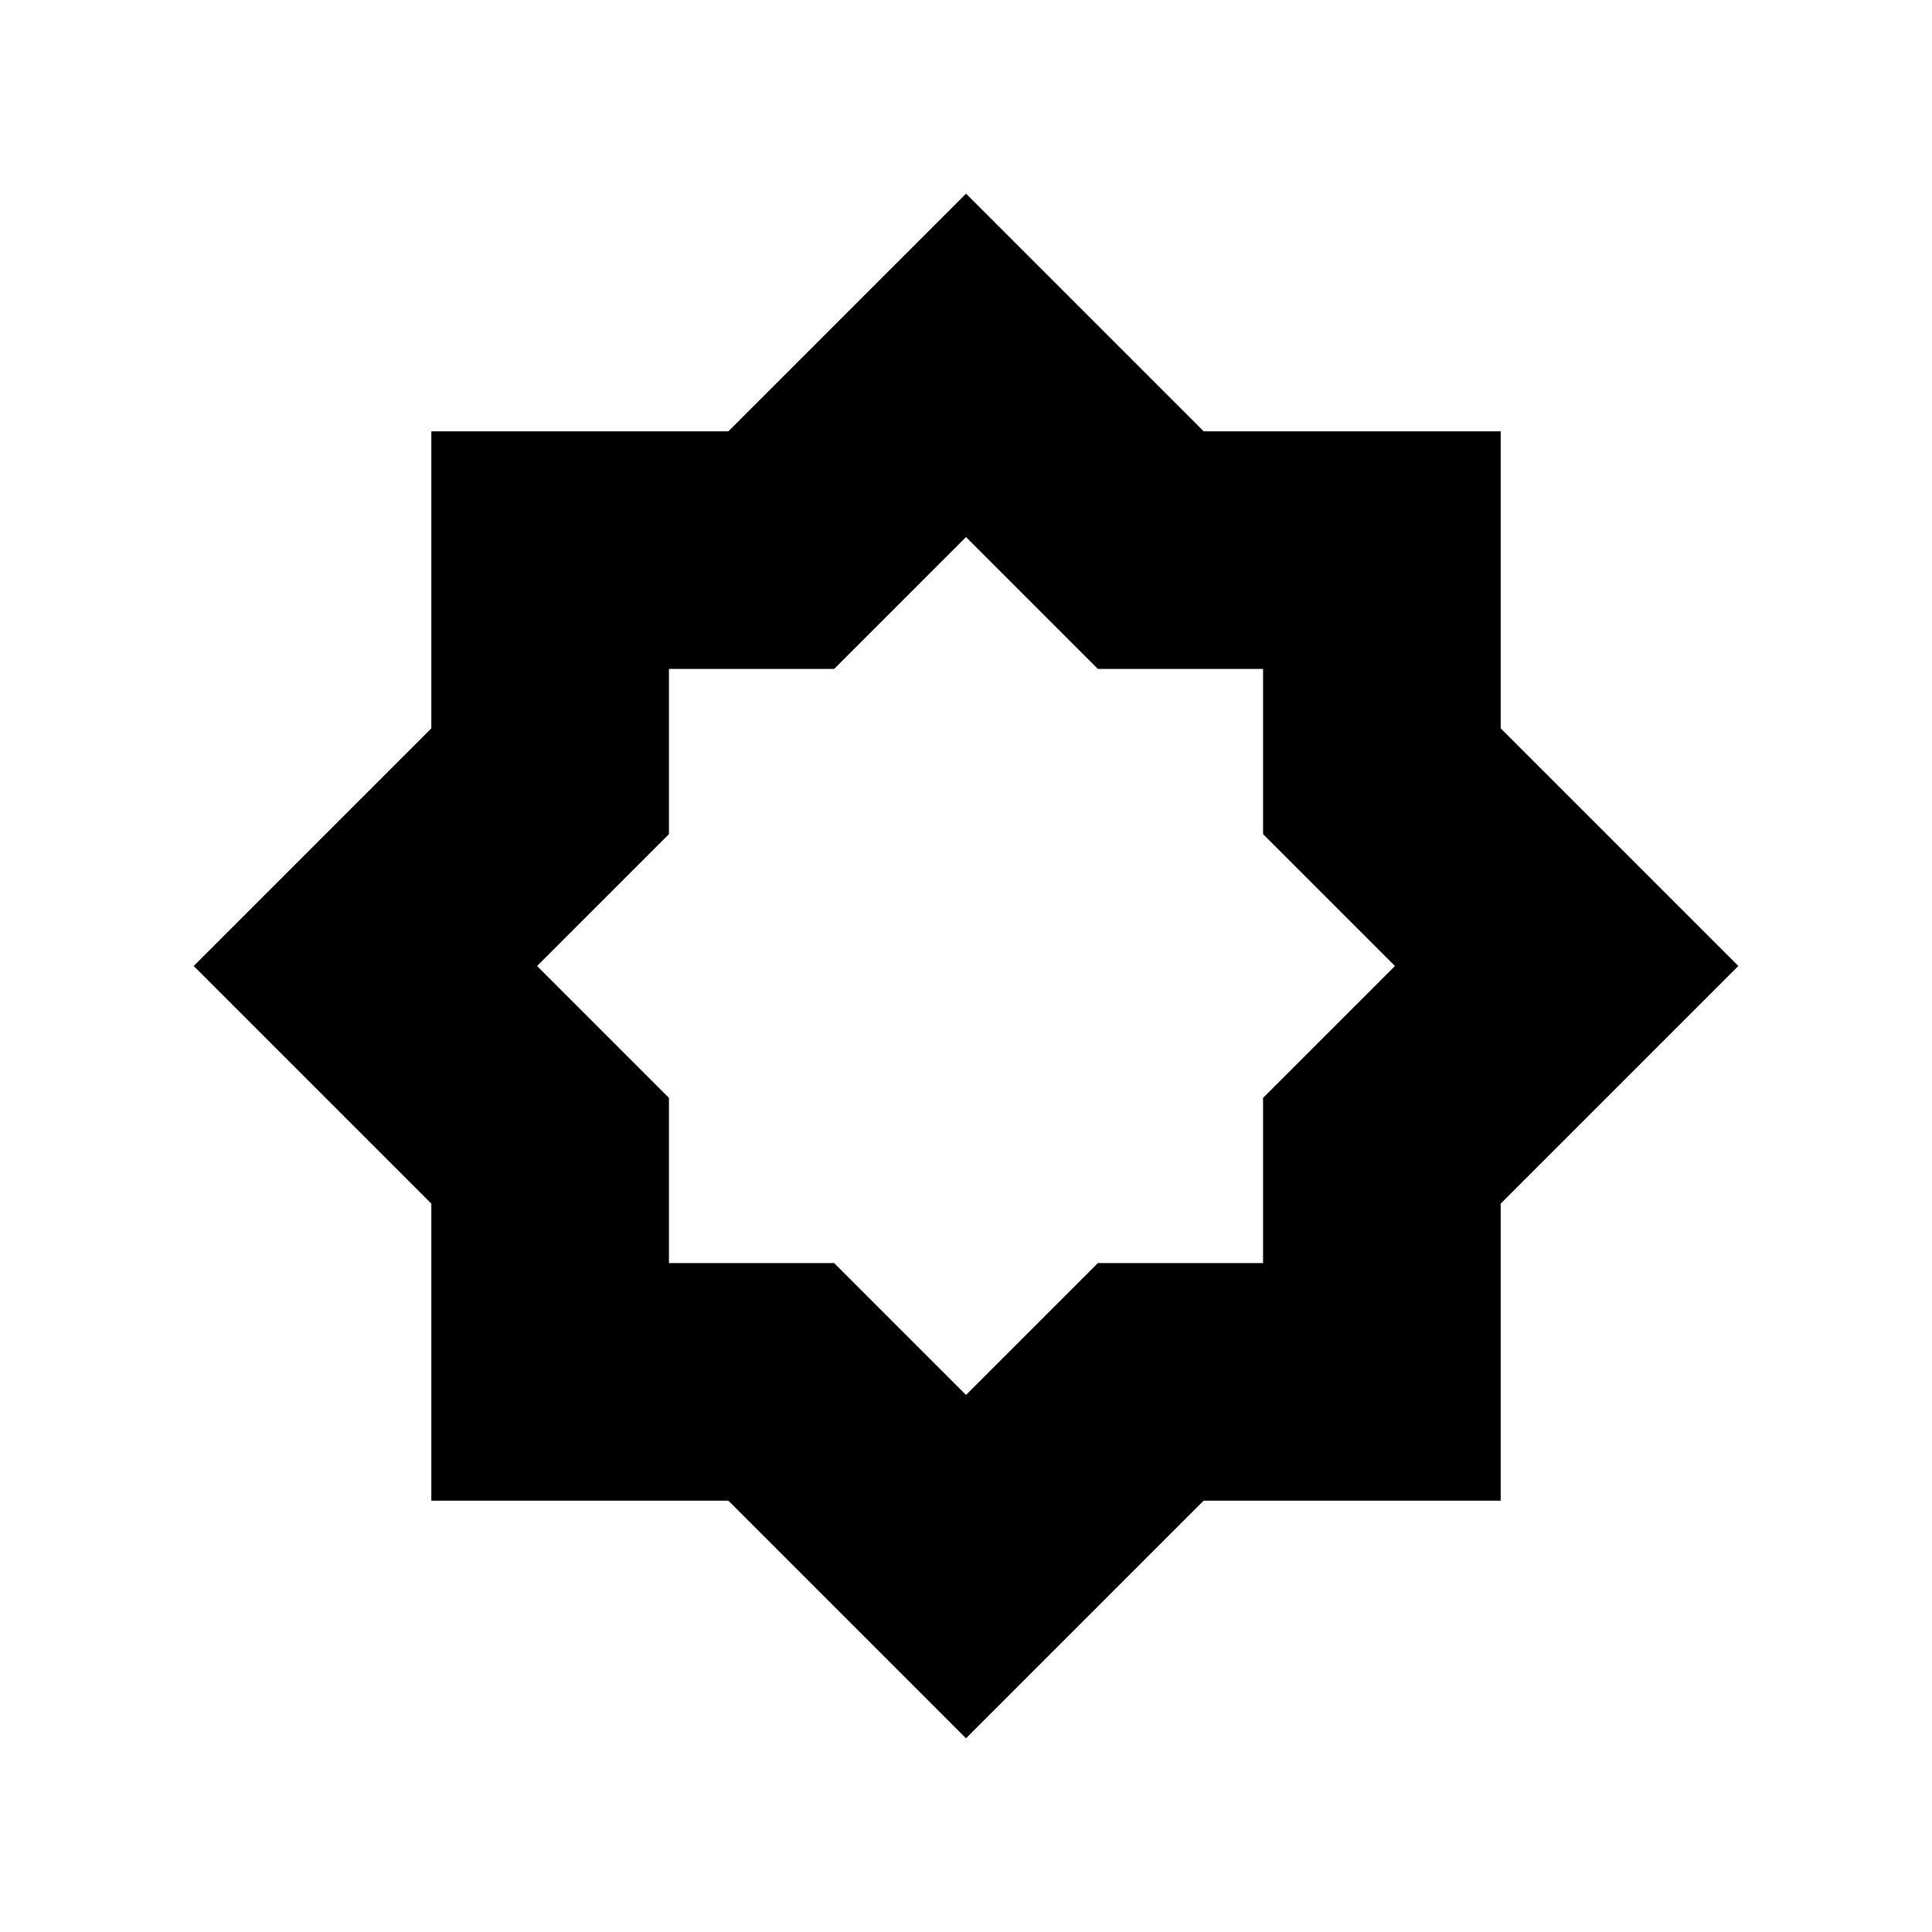
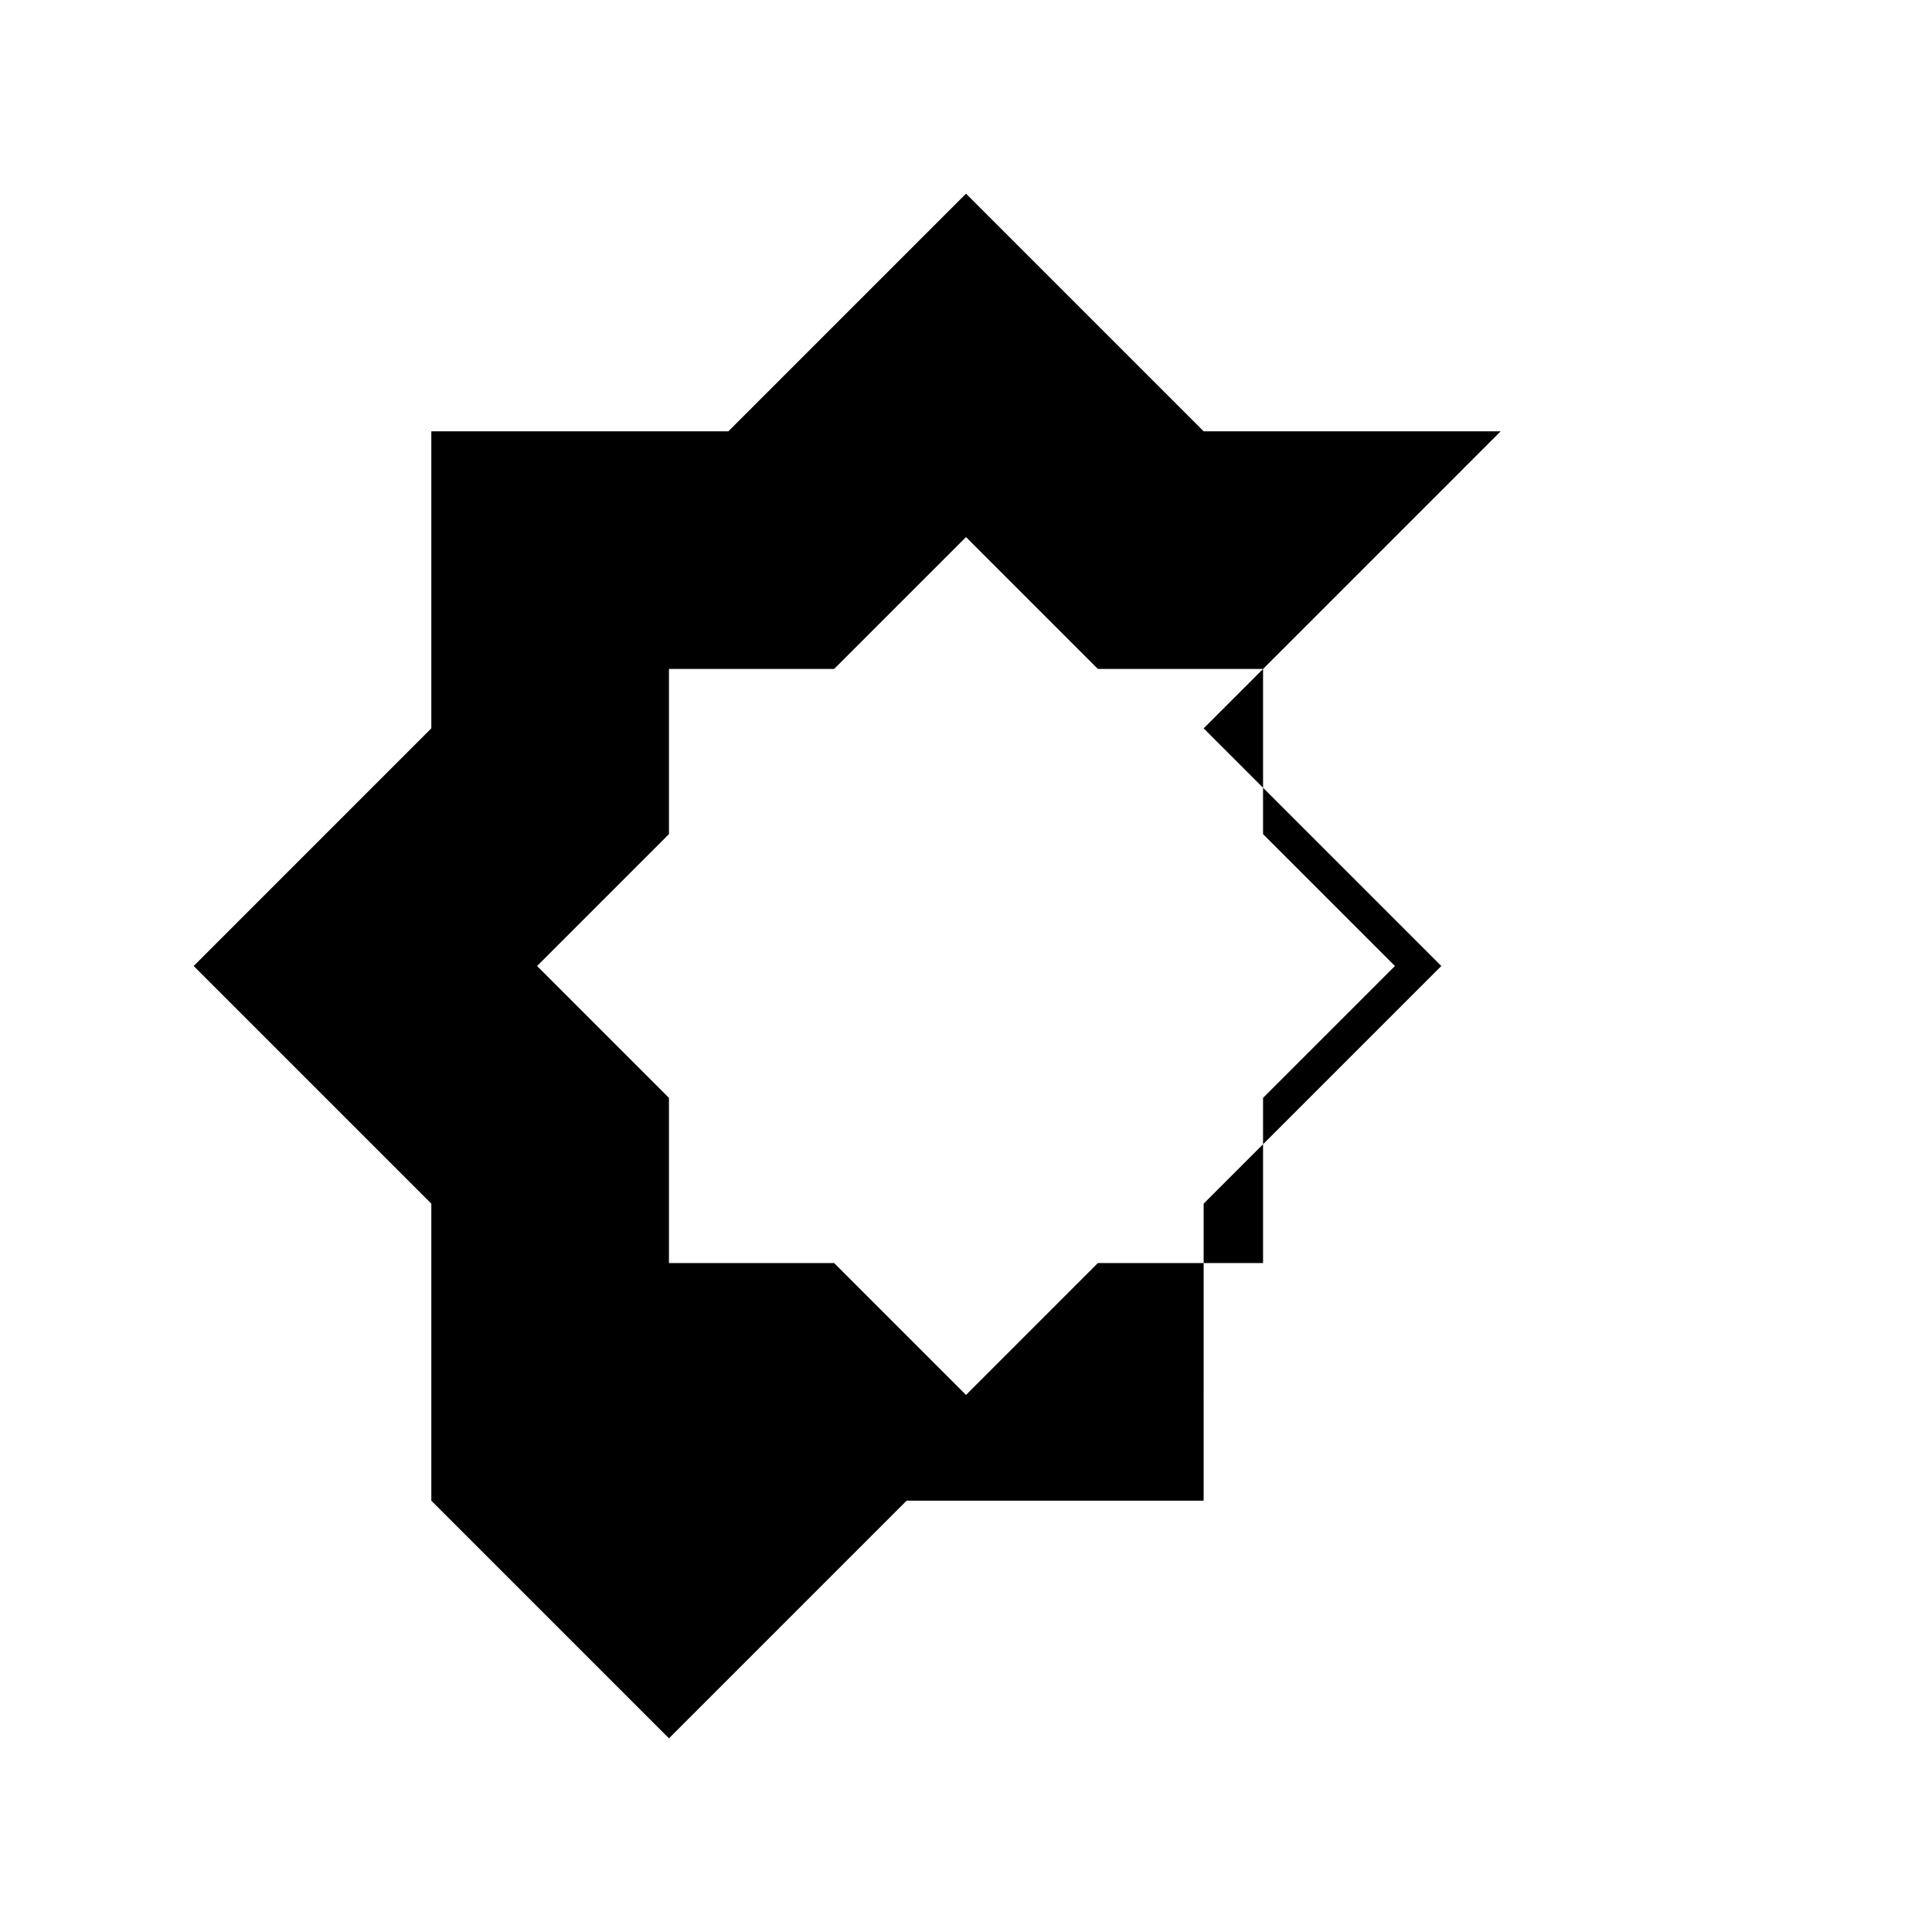
<svg xmlns="http://www.w3.org/2000/svg" fill="#000000" width="800px" height="800px" version="1.1" viewBox="144 144 512 512">
-   <path d="m541.7 258.3h-78.719l-62.977-62.977-62.977 62.977h-78.723v78.719l-62.977 62.98 62.977 62.977v78.719h78.719l62.977 62.977 62.977-62.977h78.719l0.004-78.719 62.977-62.977-62.977-62.977zm-62.977 176.65v43.77h-43.77l-34.949 34.953-34.953-34.953h-43.77v-43.77l-34.949-34.949 34.949-34.953v-43.77h43.77l34.953-34.949 34.949 34.949h43.77v43.77l34.953 34.953z" />
+   <path d="m541.7 258.3h-78.719l-62.977-62.977-62.977 62.977h-78.723v78.719l-62.977 62.98 62.977 62.977v78.719l62.977 62.977 62.977-62.977h78.719l0.004-78.719 62.977-62.977-62.977-62.977zm-62.977 176.65v43.77h-43.77l-34.949 34.953-34.953-34.953h-43.77v-43.77l-34.949-34.949 34.949-34.953v-43.77h43.77l34.953-34.949 34.949 34.949h43.77v43.77l34.953 34.953z" />
</svg>